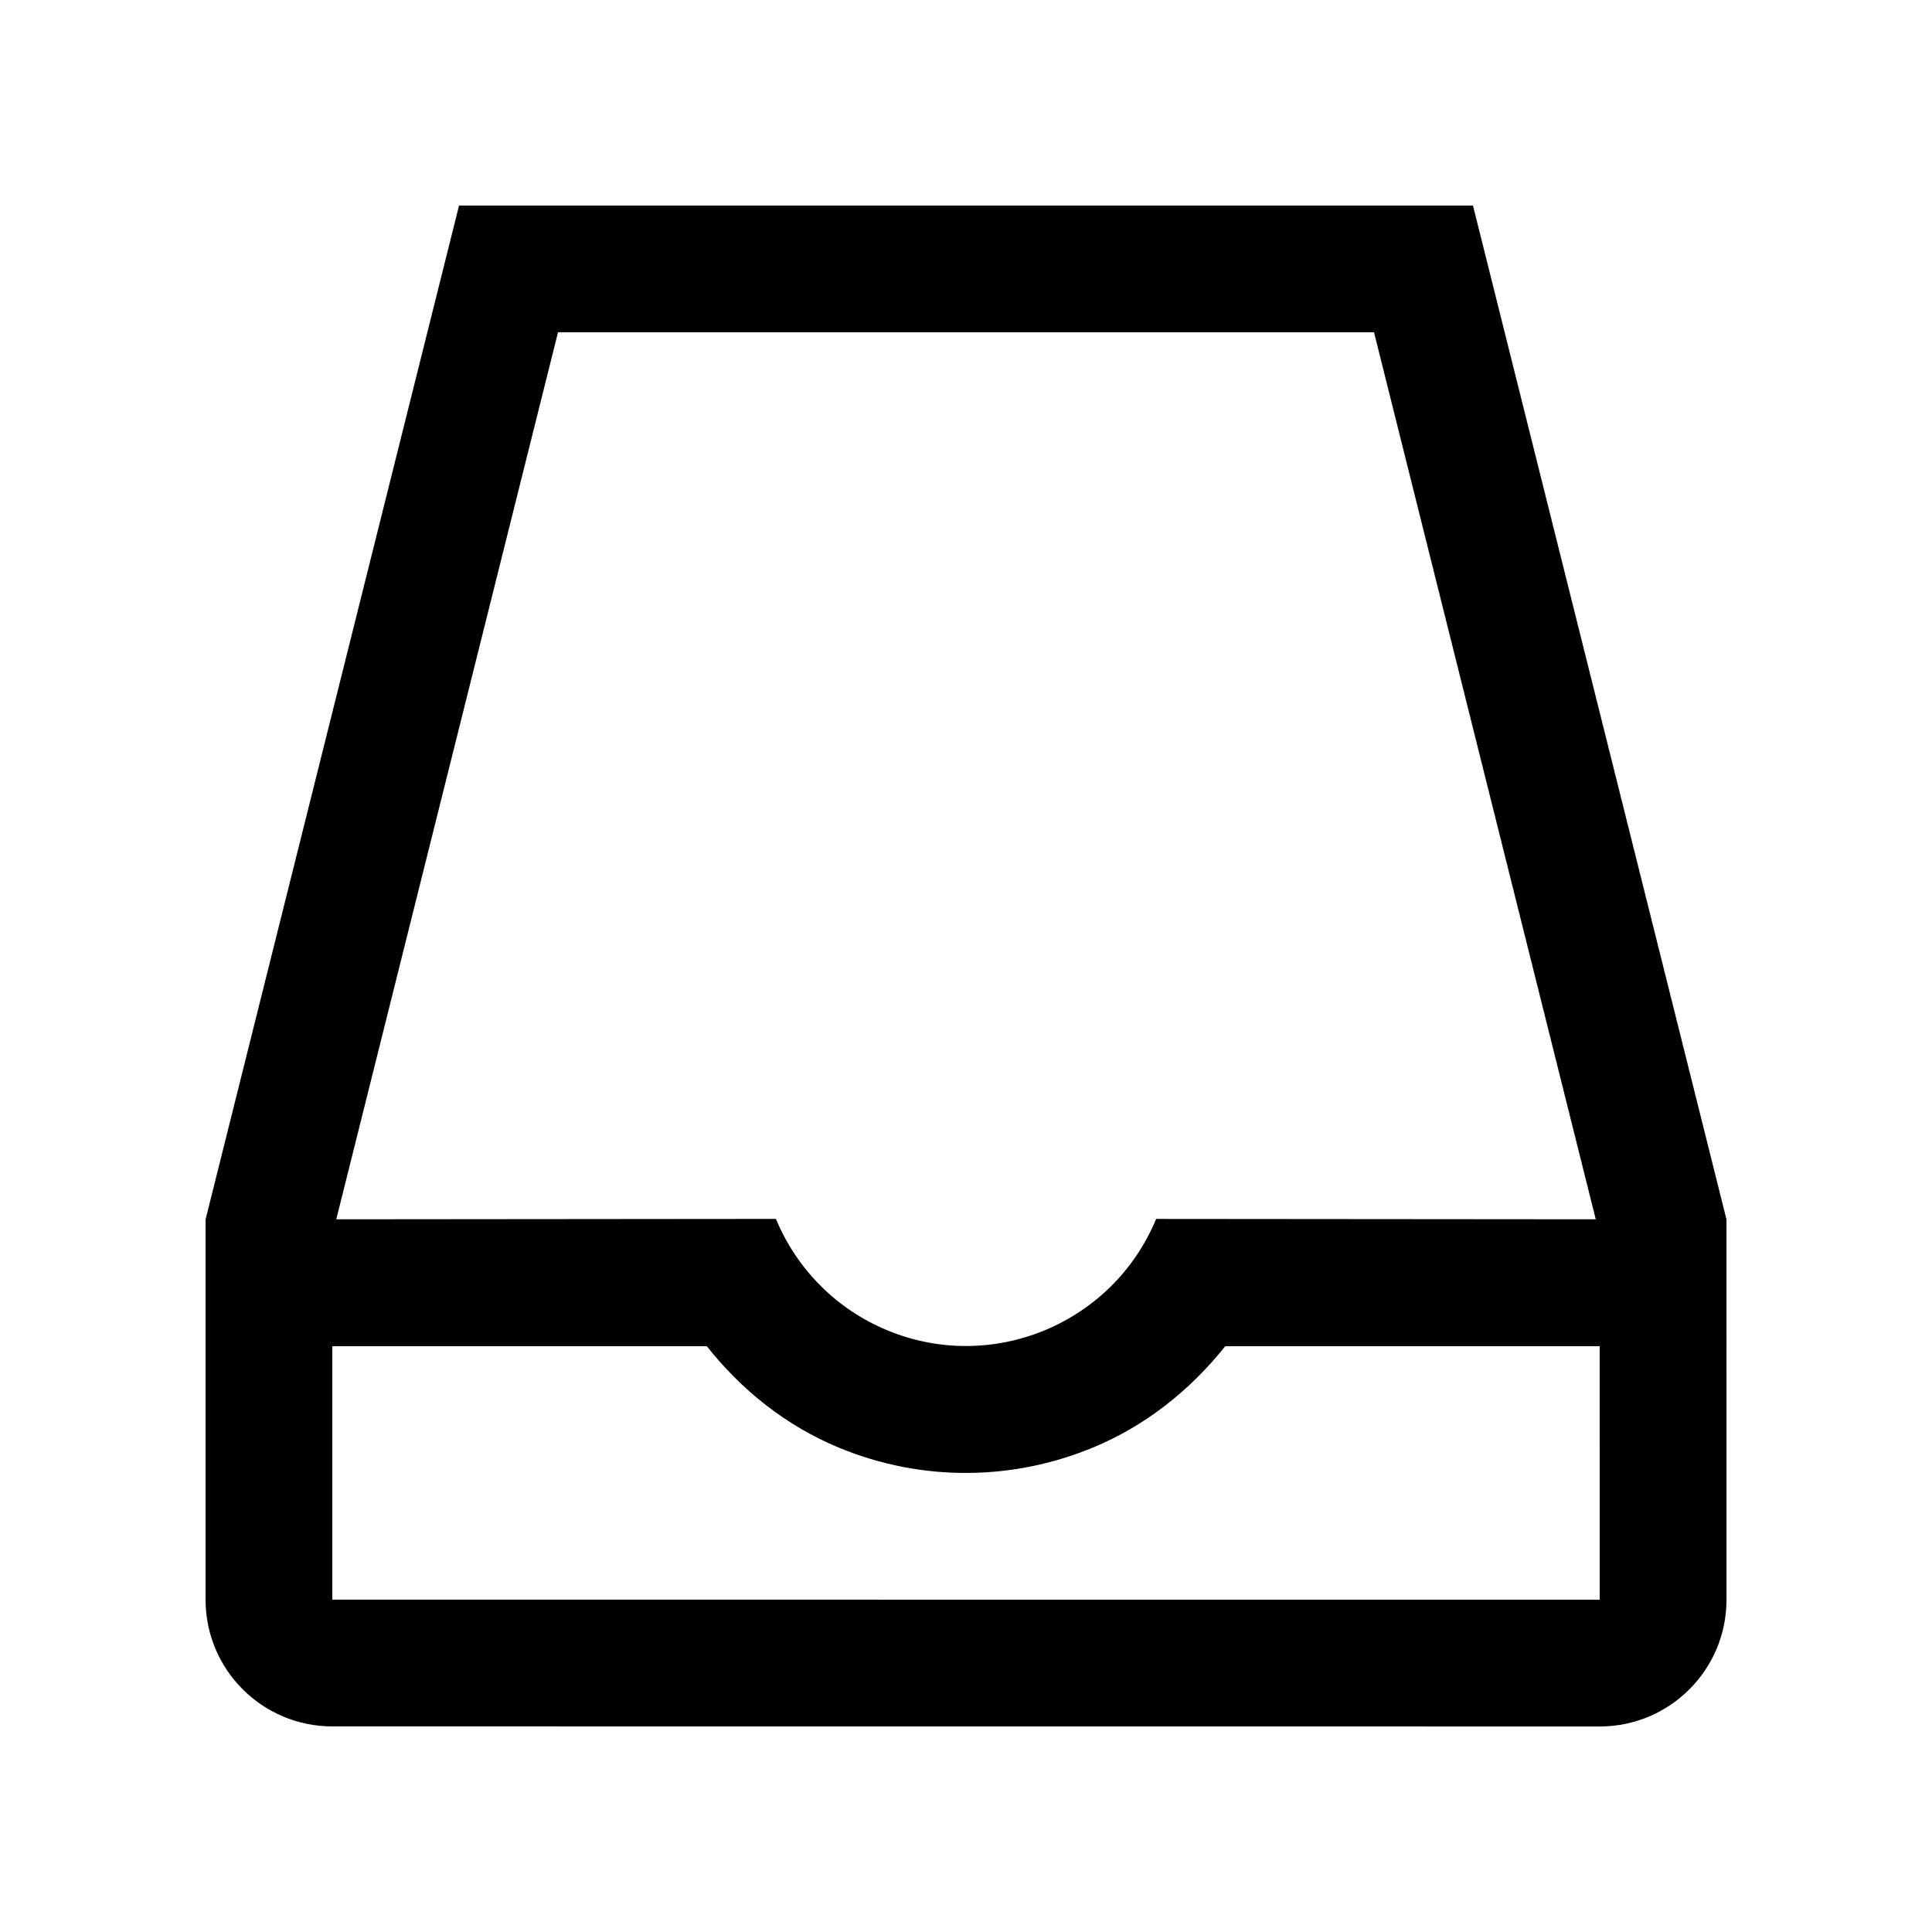
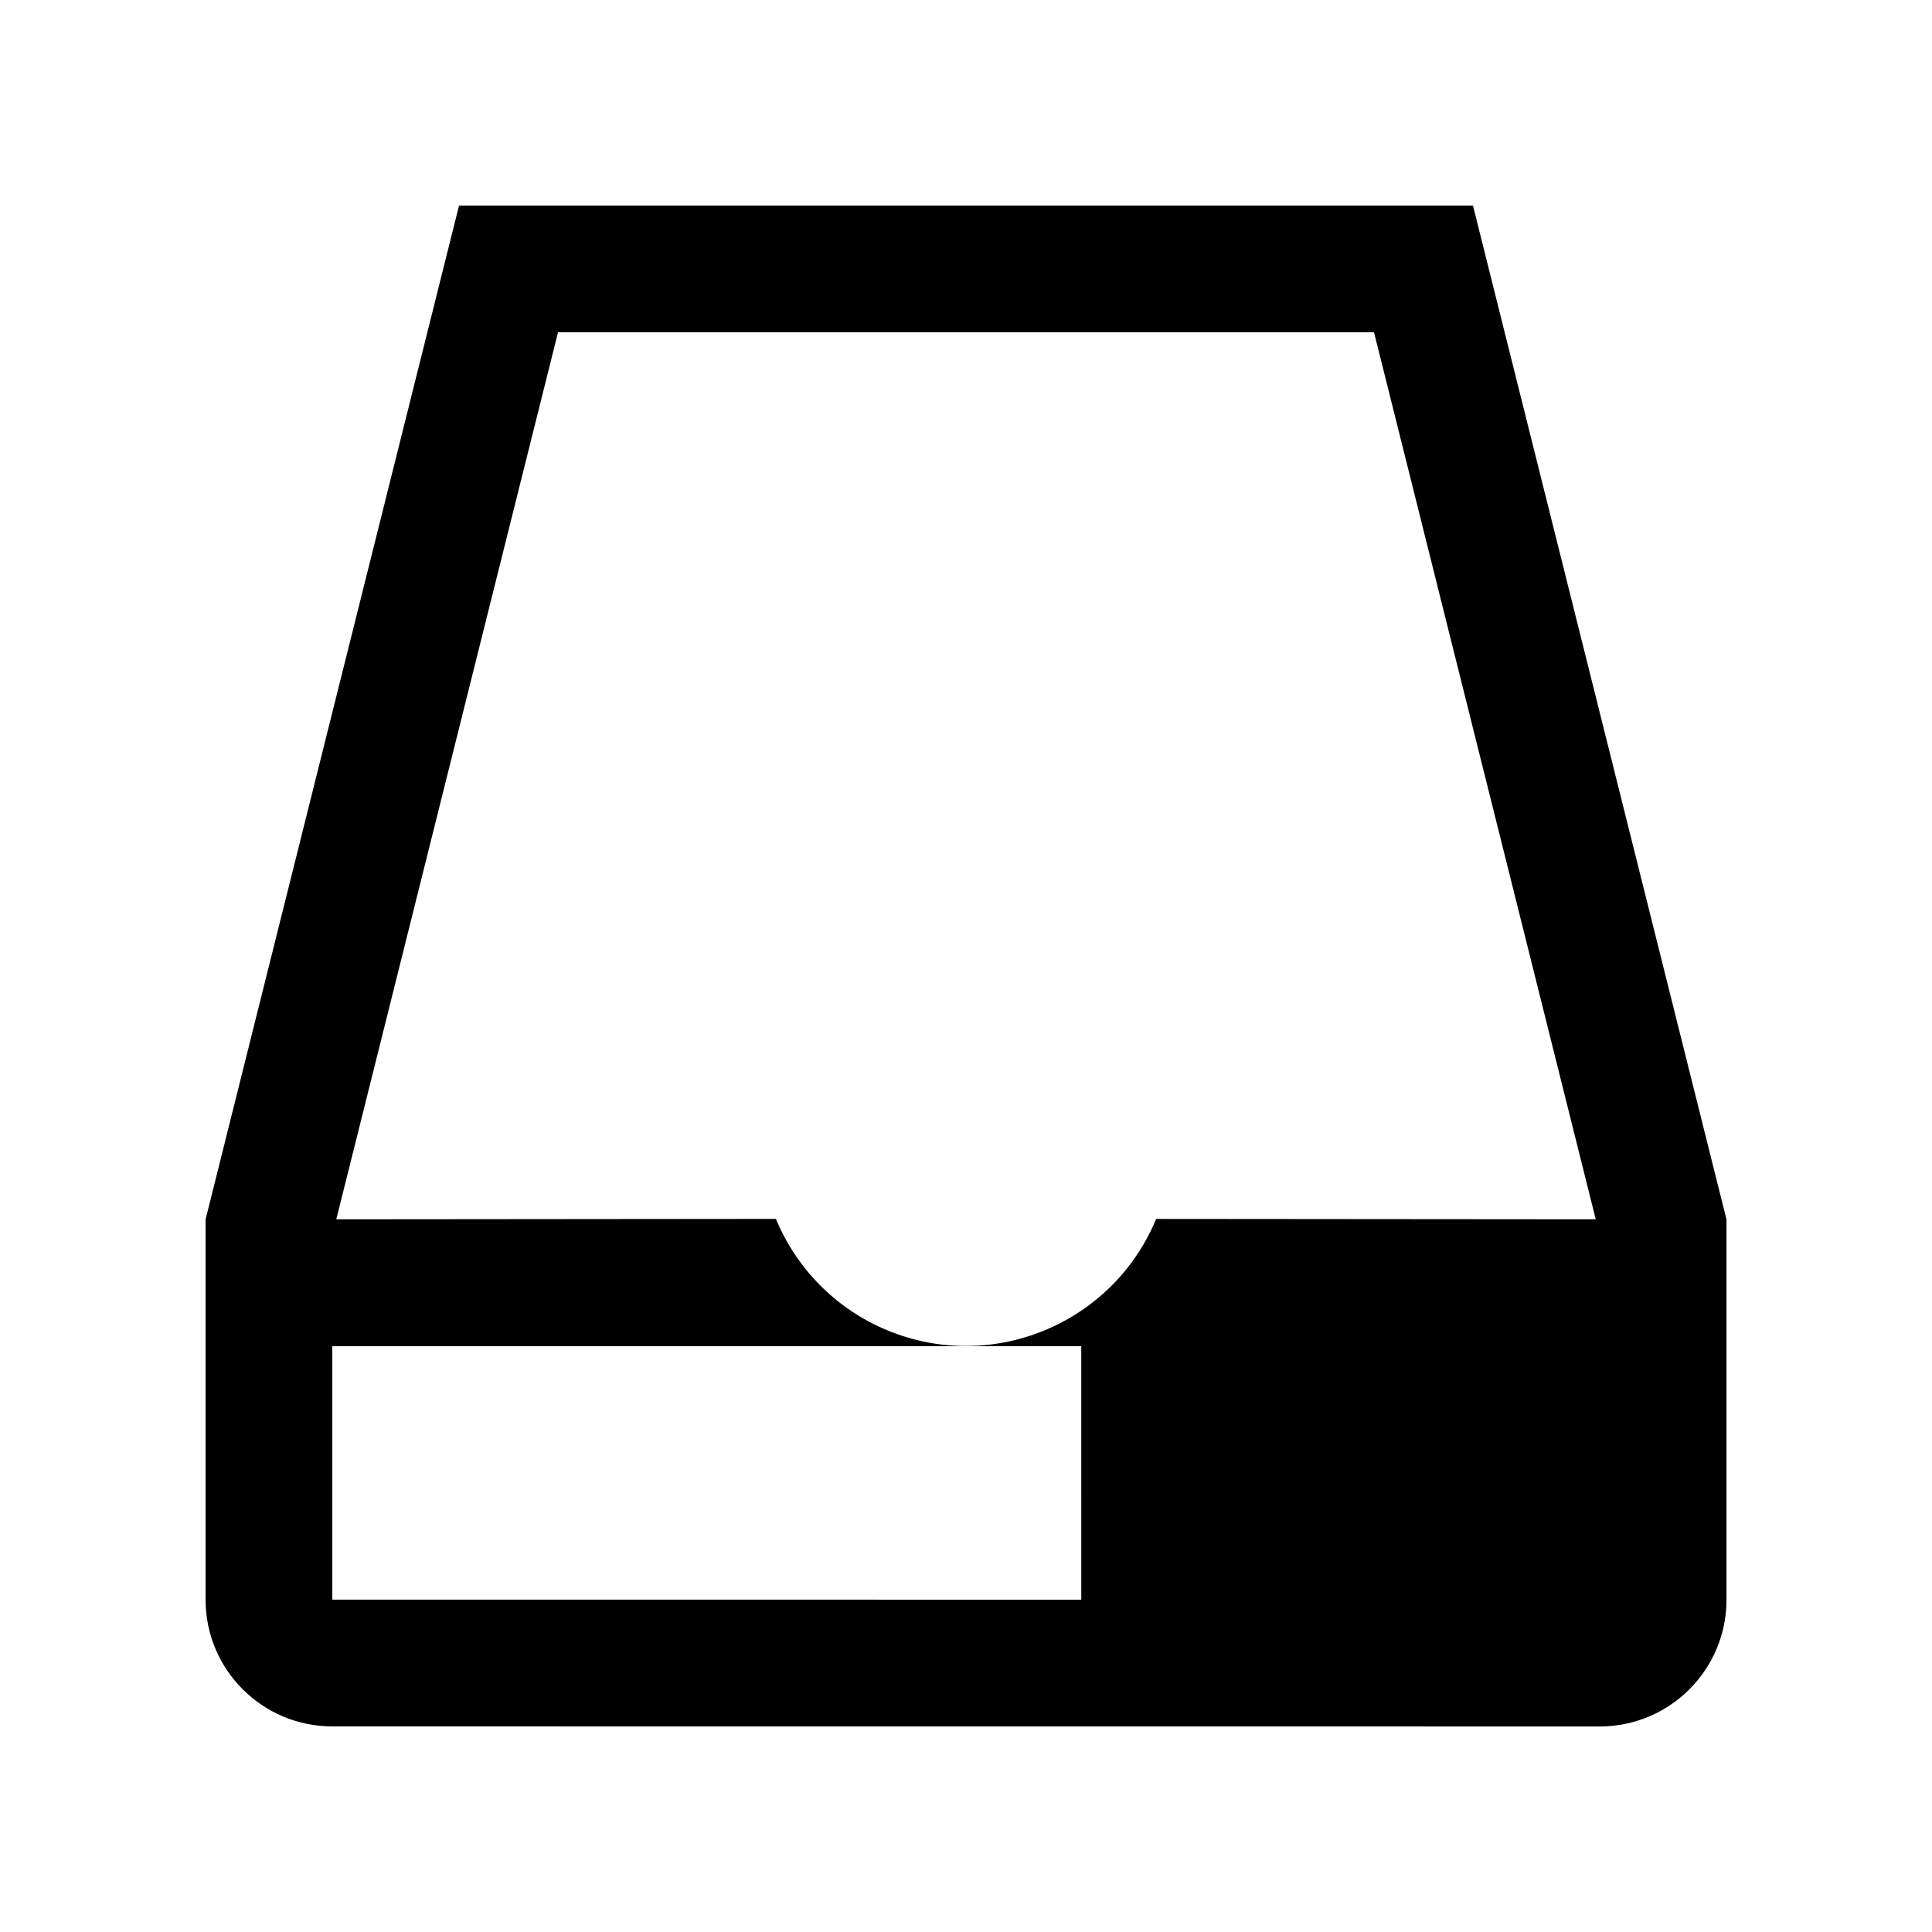
<svg xmlns="http://www.w3.org/2000/svg" fill="#000000" width="800px" height="800px" version="1.1" viewBox="144 144 512 512">
-   <path d="m534.35 198.47h-268.7l-67.172 268.7v100.76c0 18.551 15.039 33.582 33.59 33.582l335.88 0.02c18.551 0 33.59-15.043 33.59-33.594l-0.004-100.77zm-242.47 33.586h216.25l58.758 235.07-116.5-0.098c-5.758 13.914-16.617 24.156-29.52 29.508-12.891 5.344-27.816 5.769-41.719 0.012-13.906-5.769-24.172-16.629-29.52-29.527l-116.51 0.105zm276.06 335.88-335.88-0.012v-67.156h99.254c9.023 11.367 20.633 20.906 34.965 26.863 22.465 9.301 46.605 8.609 67.418-0.039 13.629-5.637 25.566-14.969 34.996-26.824h99.234l0.004 67.168z" />
+   <path d="m534.35 198.47h-268.7l-67.172 268.7v100.76c0 18.551 15.039 33.582 33.59 33.582l335.88 0.02c18.551 0 33.59-15.043 33.59-33.594l-0.004-100.77zm-242.47 33.586h216.25l58.758 235.07-116.5-0.098c-5.758 13.914-16.617 24.156-29.52 29.508-12.891 5.344-27.816 5.769-41.719 0.012-13.906-5.769-24.172-16.629-29.52-29.527l-116.51 0.105zm276.06 335.88-335.88-0.012v-67.156h99.254h99.234l0.004 67.168z" />
</svg>